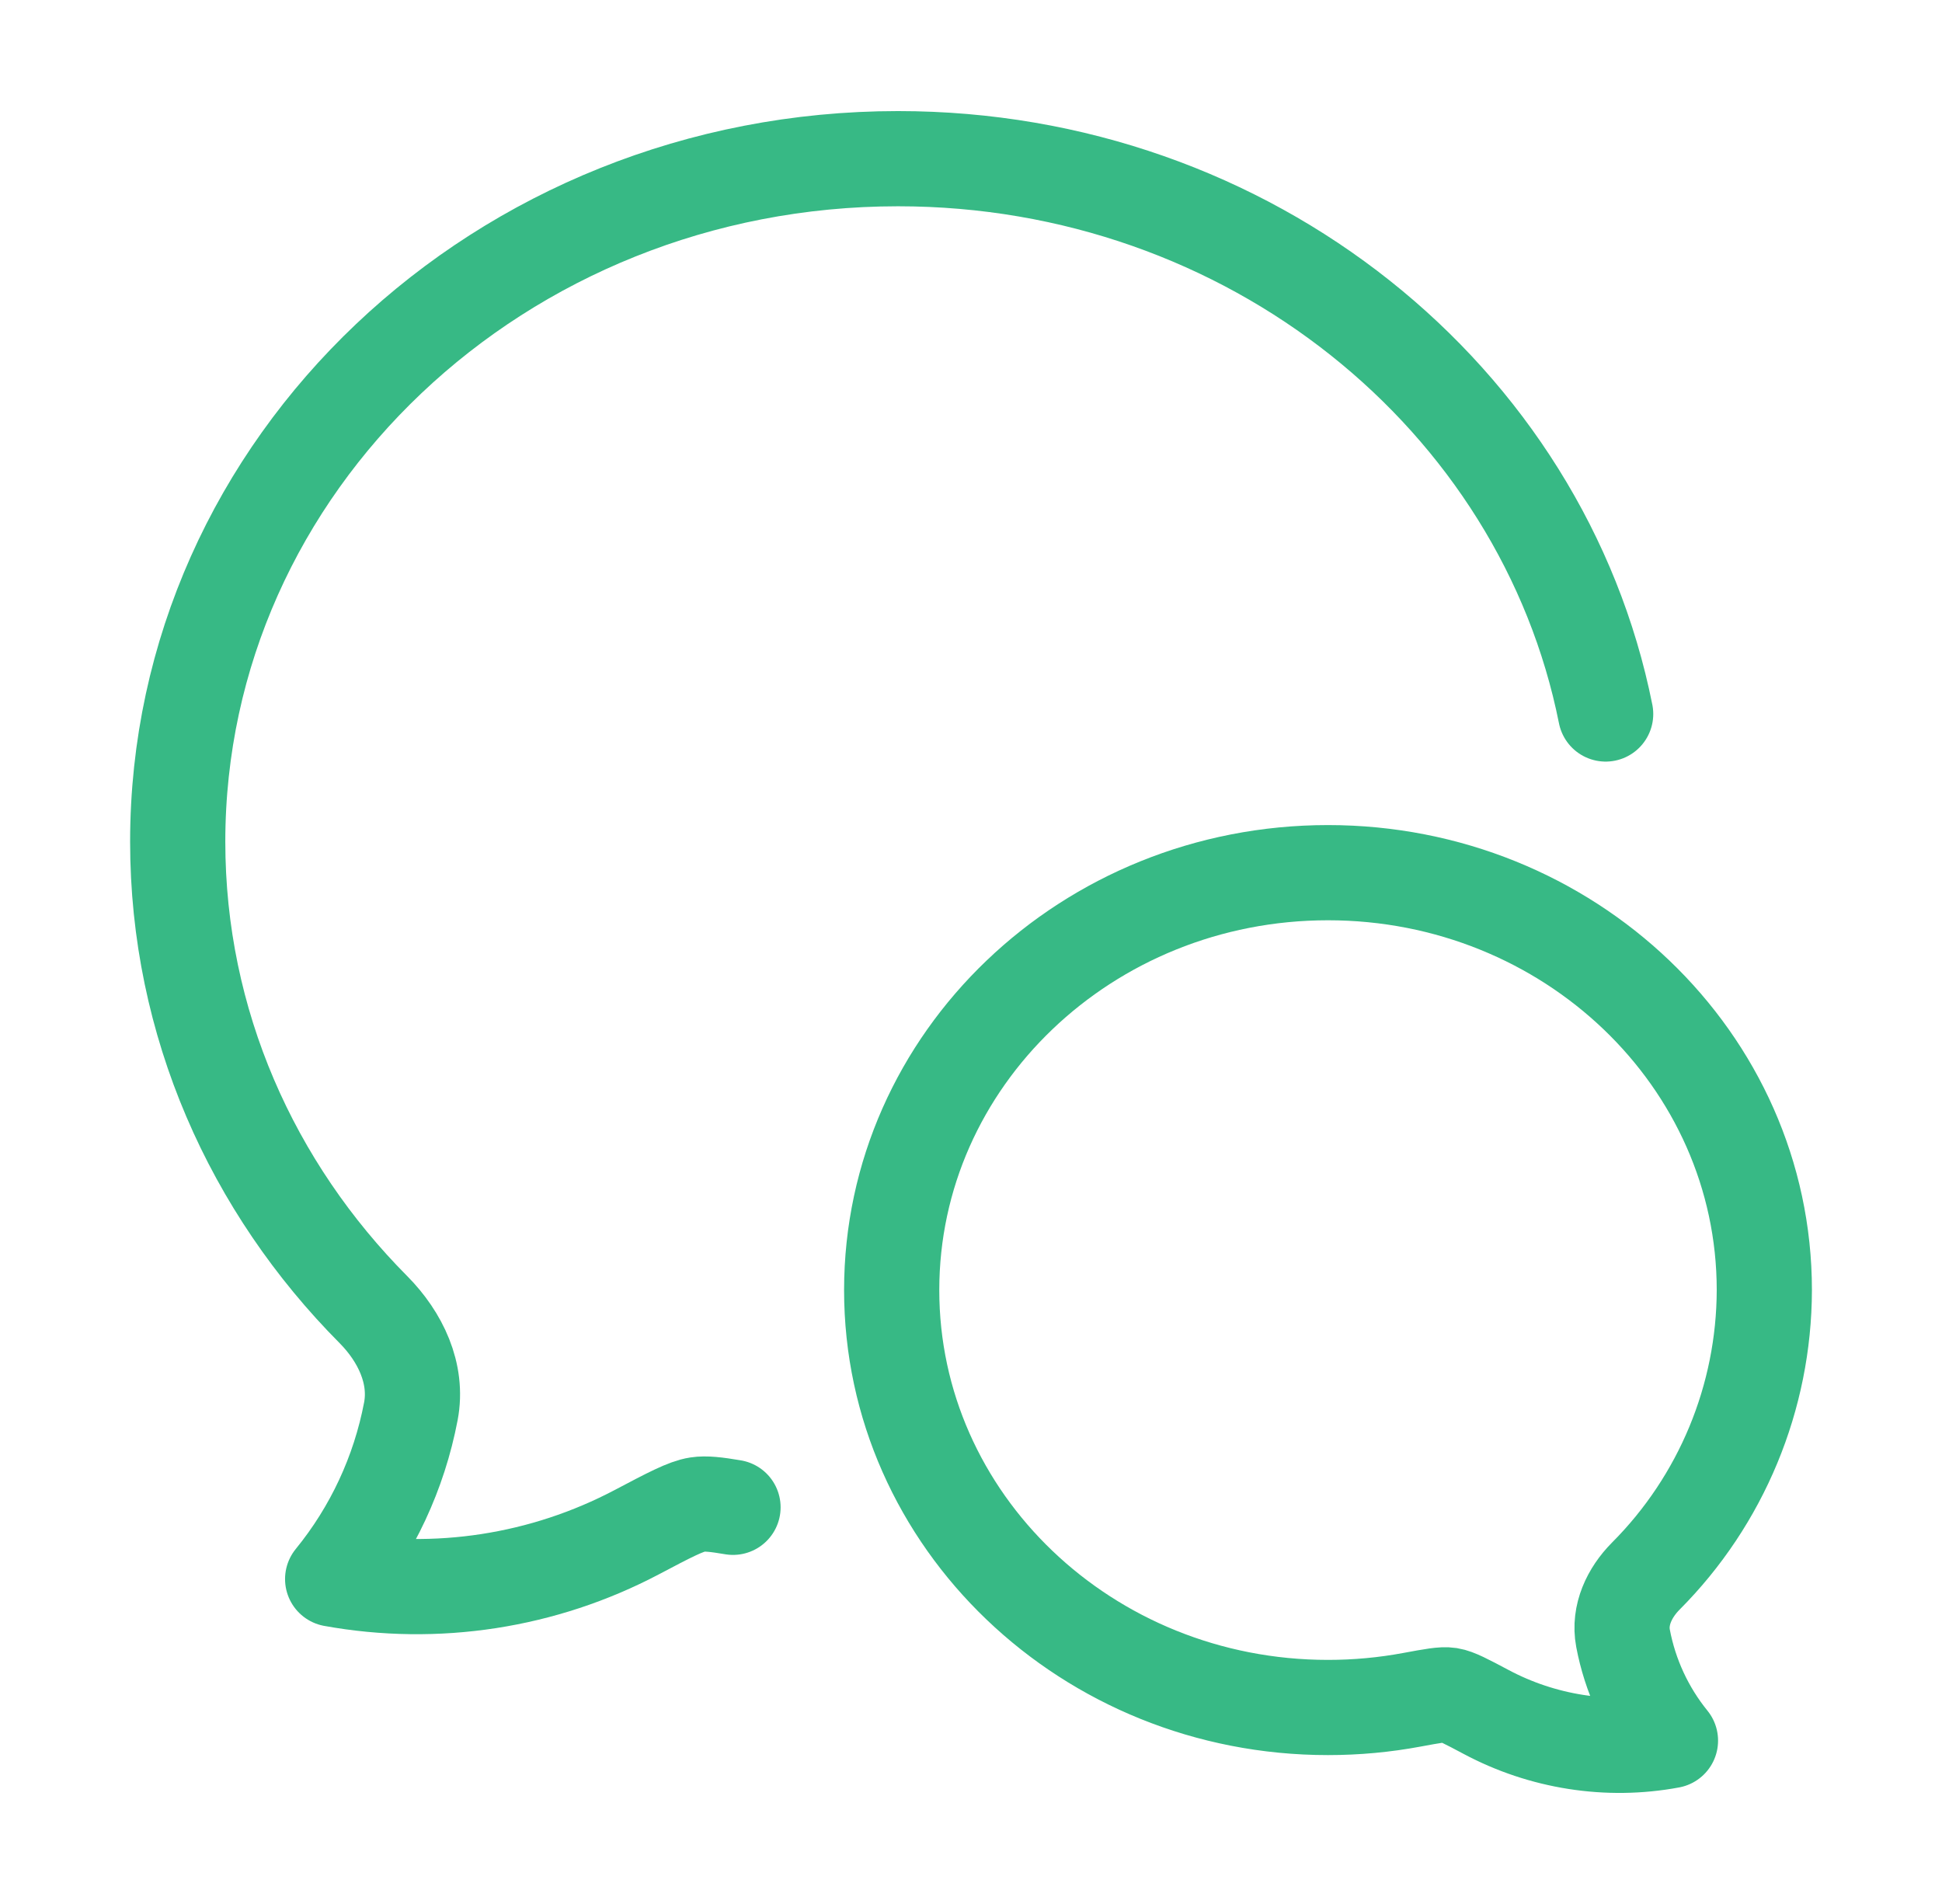
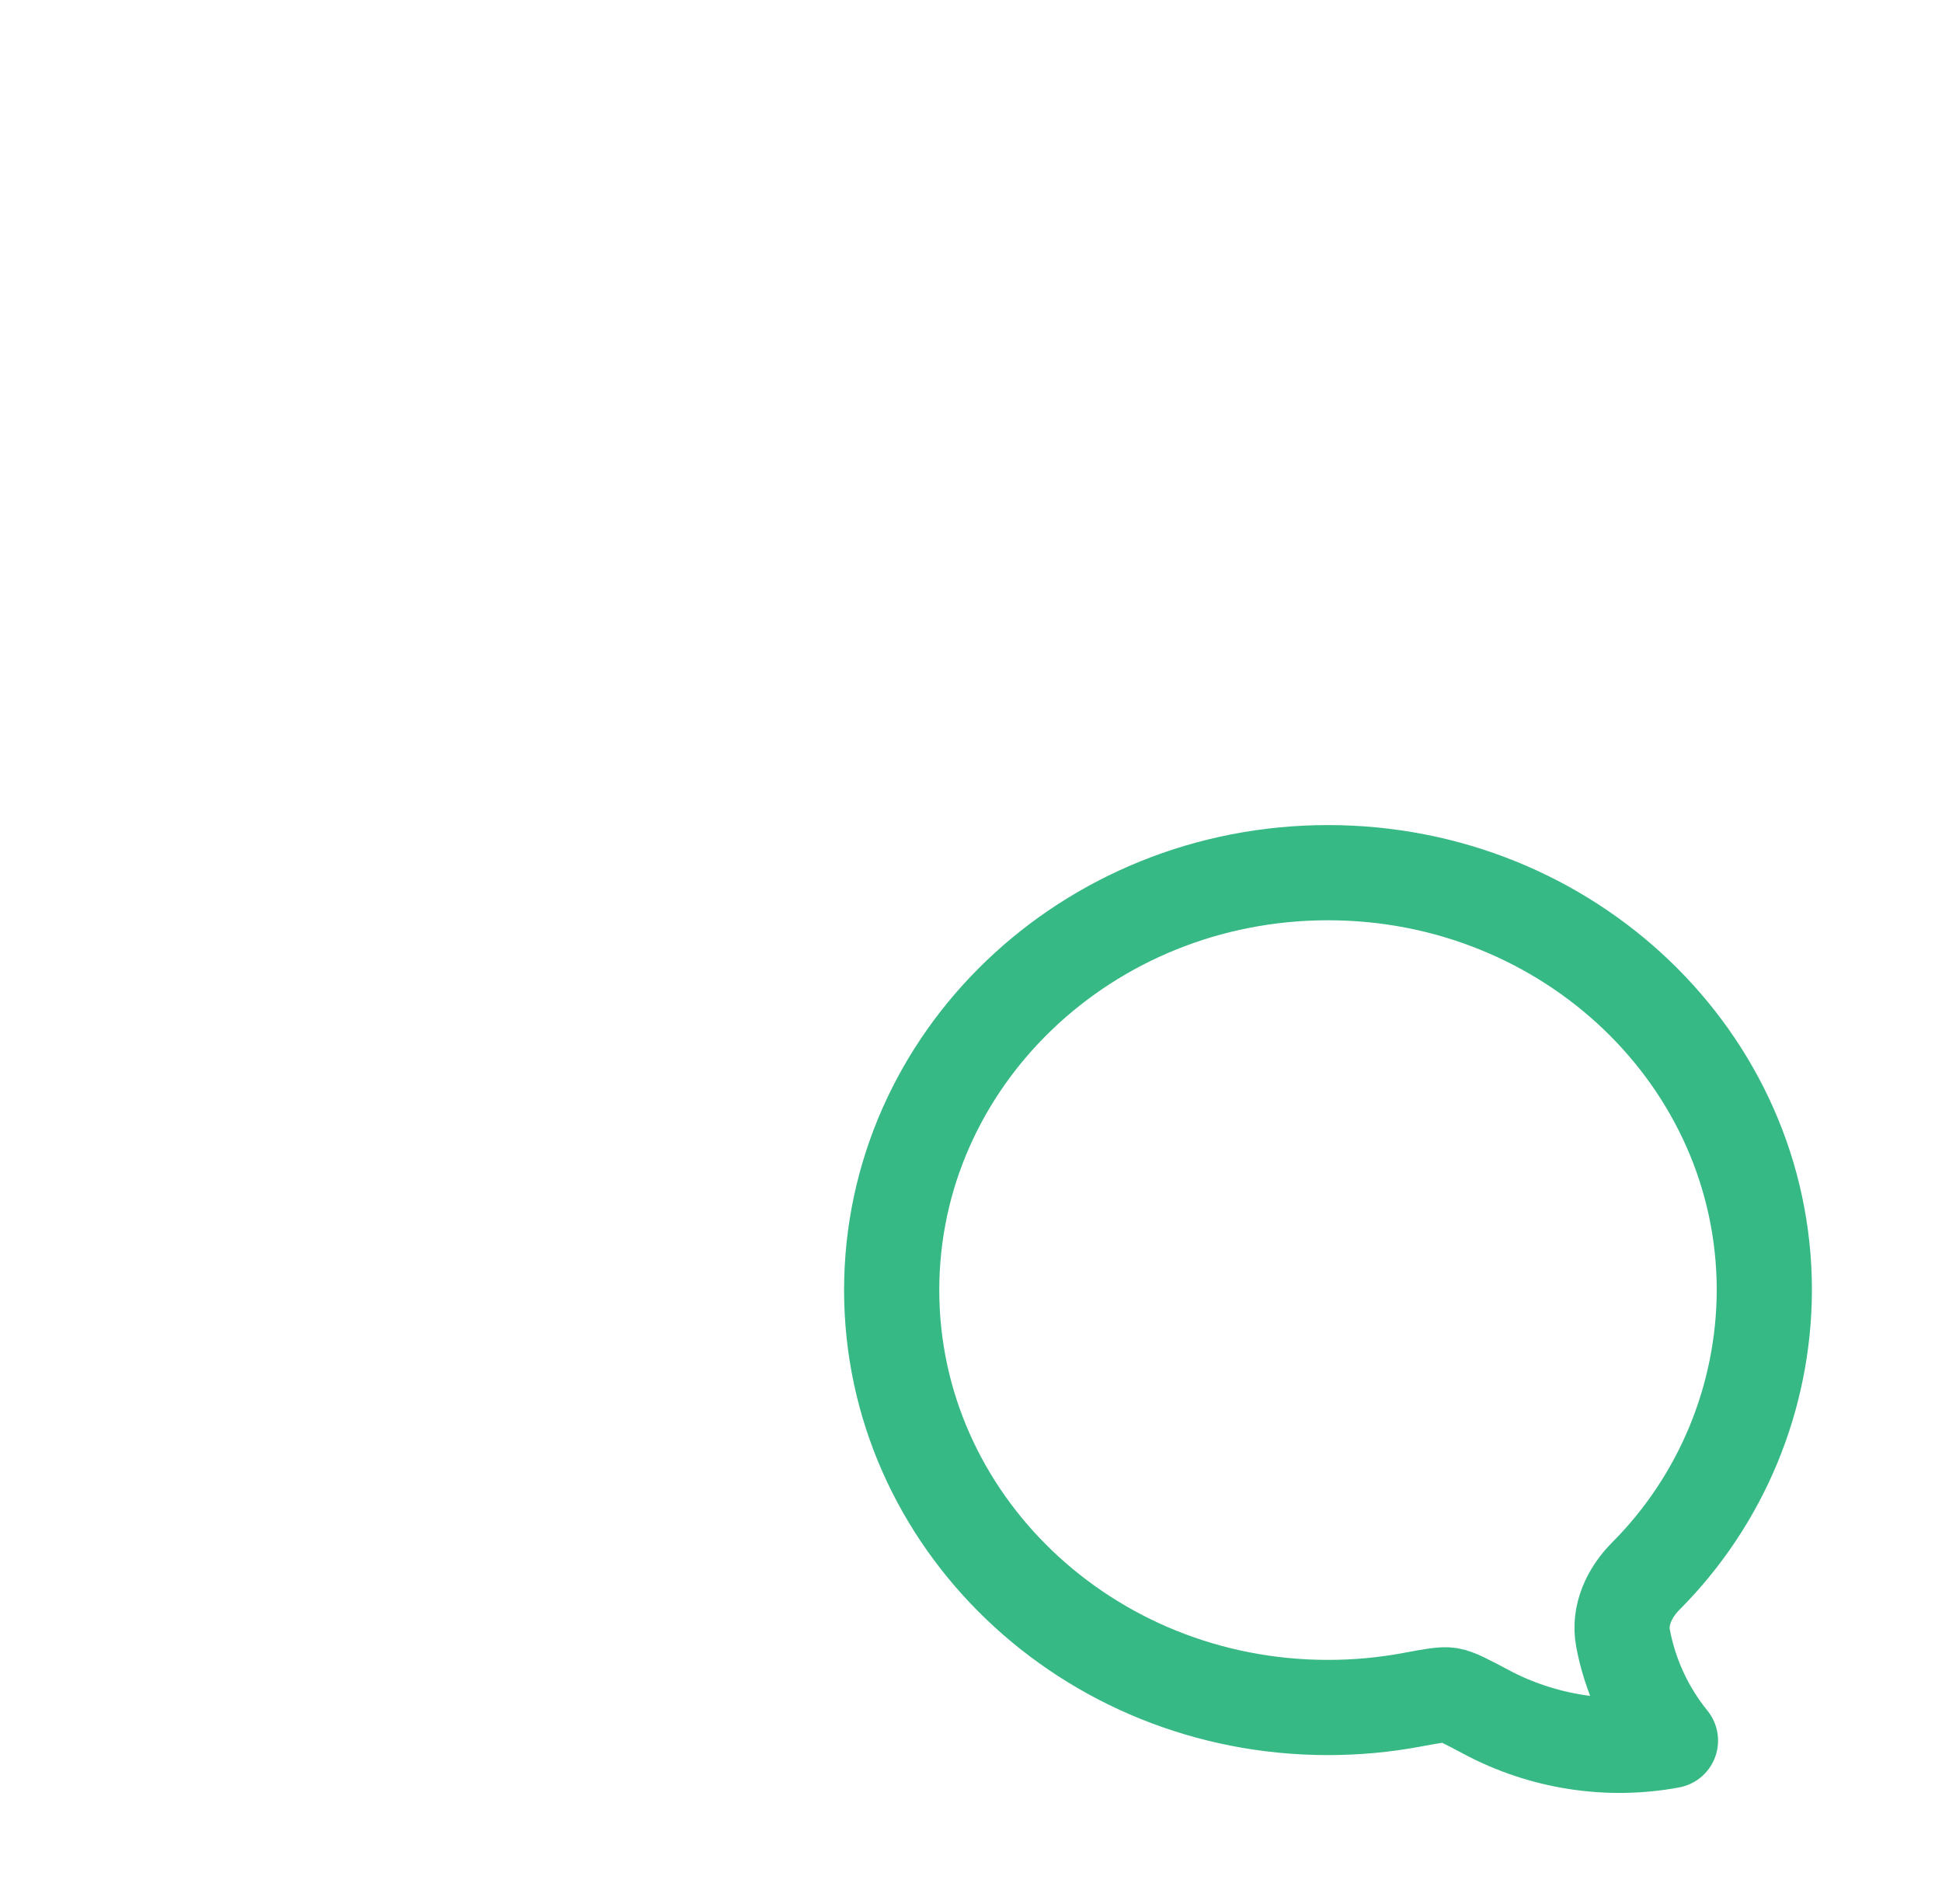
<svg xmlns="http://www.w3.org/2000/svg" width="51" height="50" viewBox="0 0 51 50" fill="none">
  <g id="hugeicons:chatting-01">
    <g id="Group">
-       <path id="Vector" d="M42.167 18.75C40.511 10.448 32.819 4.167 23.584 4.167C13.134 4.167 4.667 12.198 4.667 22.104C4.667 26.865 6.621 31.188 9.811 34.396C10.511 35.104 10.979 36.069 10.79 37.062C10.482 38.678 9.776 40.192 8.736 41.467C11.462 41.961 14.274 41.527 16.725 40.235C17.584 39.781 18.015 39.556 18.317 39.51C18.529 39.477 18.807 39.508 19.25 39.583" stroke="#37B985" stroke-width="2.5" stroke-linecap="round" stroke-linejoin="round" />
      <path id="Vector_2" d="M23.417 33.879C23.417 39.931 28.548 44.84 34.875 44.84C35.621 44.84 36.36 44.772 37.092 44.635C37.619 44.538 37.882 44.487 38.065 44.515C38.248 44.544 38.509 44.681 39.029 44.958C40.5 45.742 42.217 46.019 43.869 45.71C43.237 44.931 42.809 44.007 42.623 43.021C42.509 42.413 42.792 41.823 43.219 41.392C45.209 39.397 46.328 36.696 46.334 33.879C46.334 27.825 41.202 22.917 34.875 22.917C28.548 22.917 23.417 27.825 23.417 33.879Z" stroke="#37B985" stroke-width="2.5" stroke-linecap="round" stroke-linejoin="round" />
    </g>
  </g>
</svg>